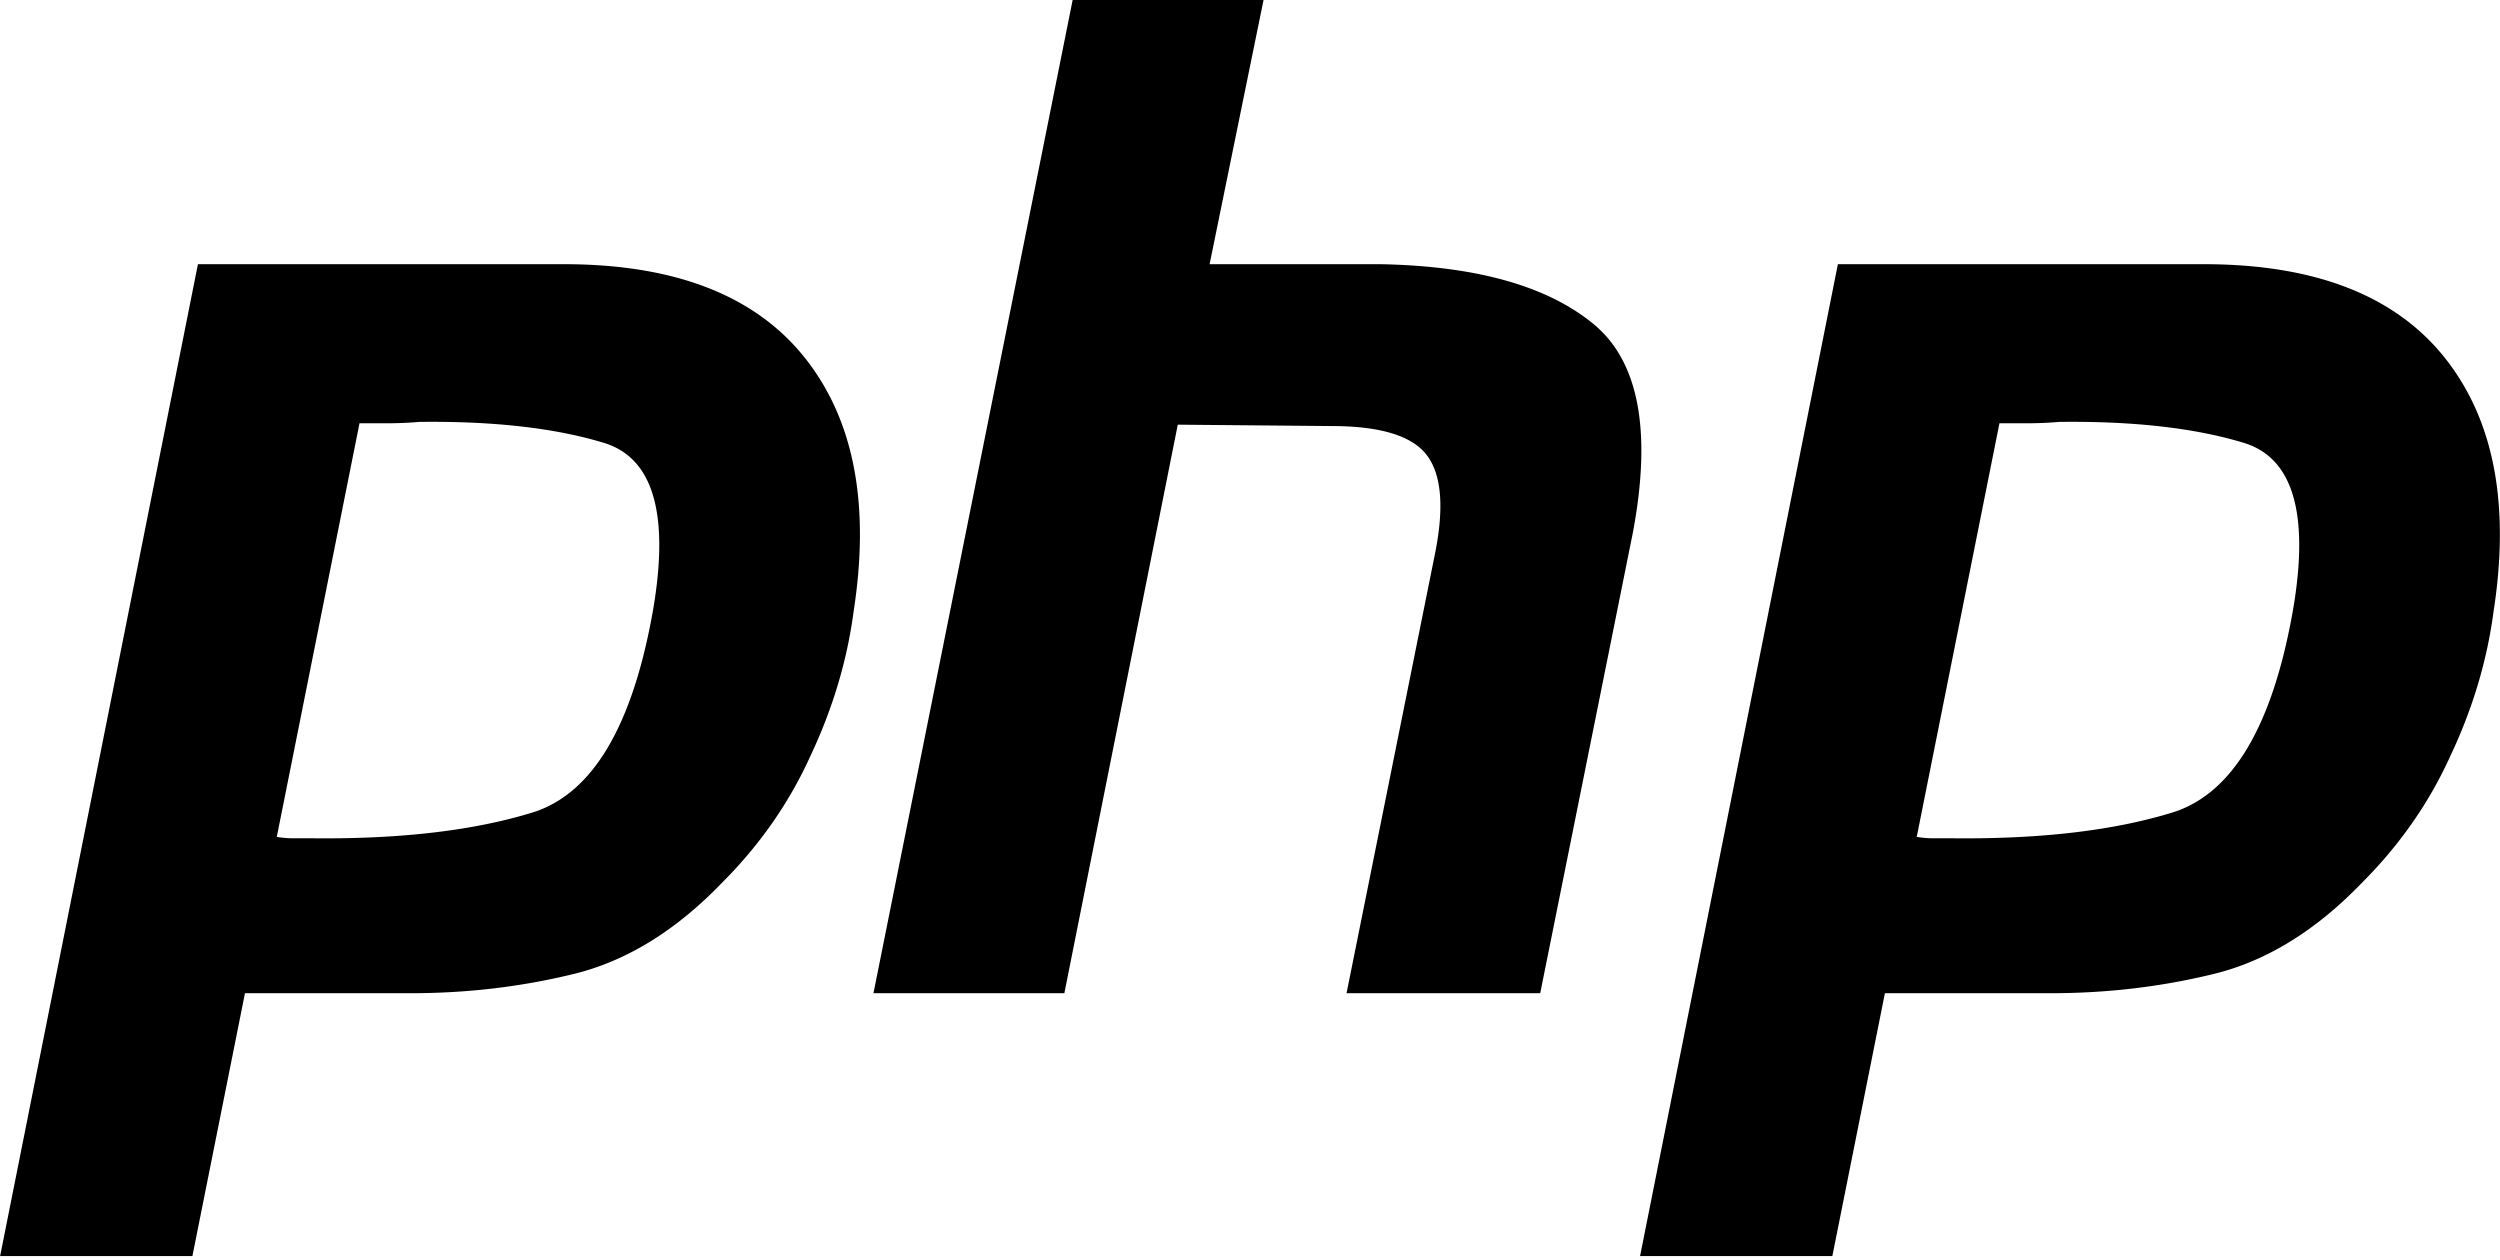
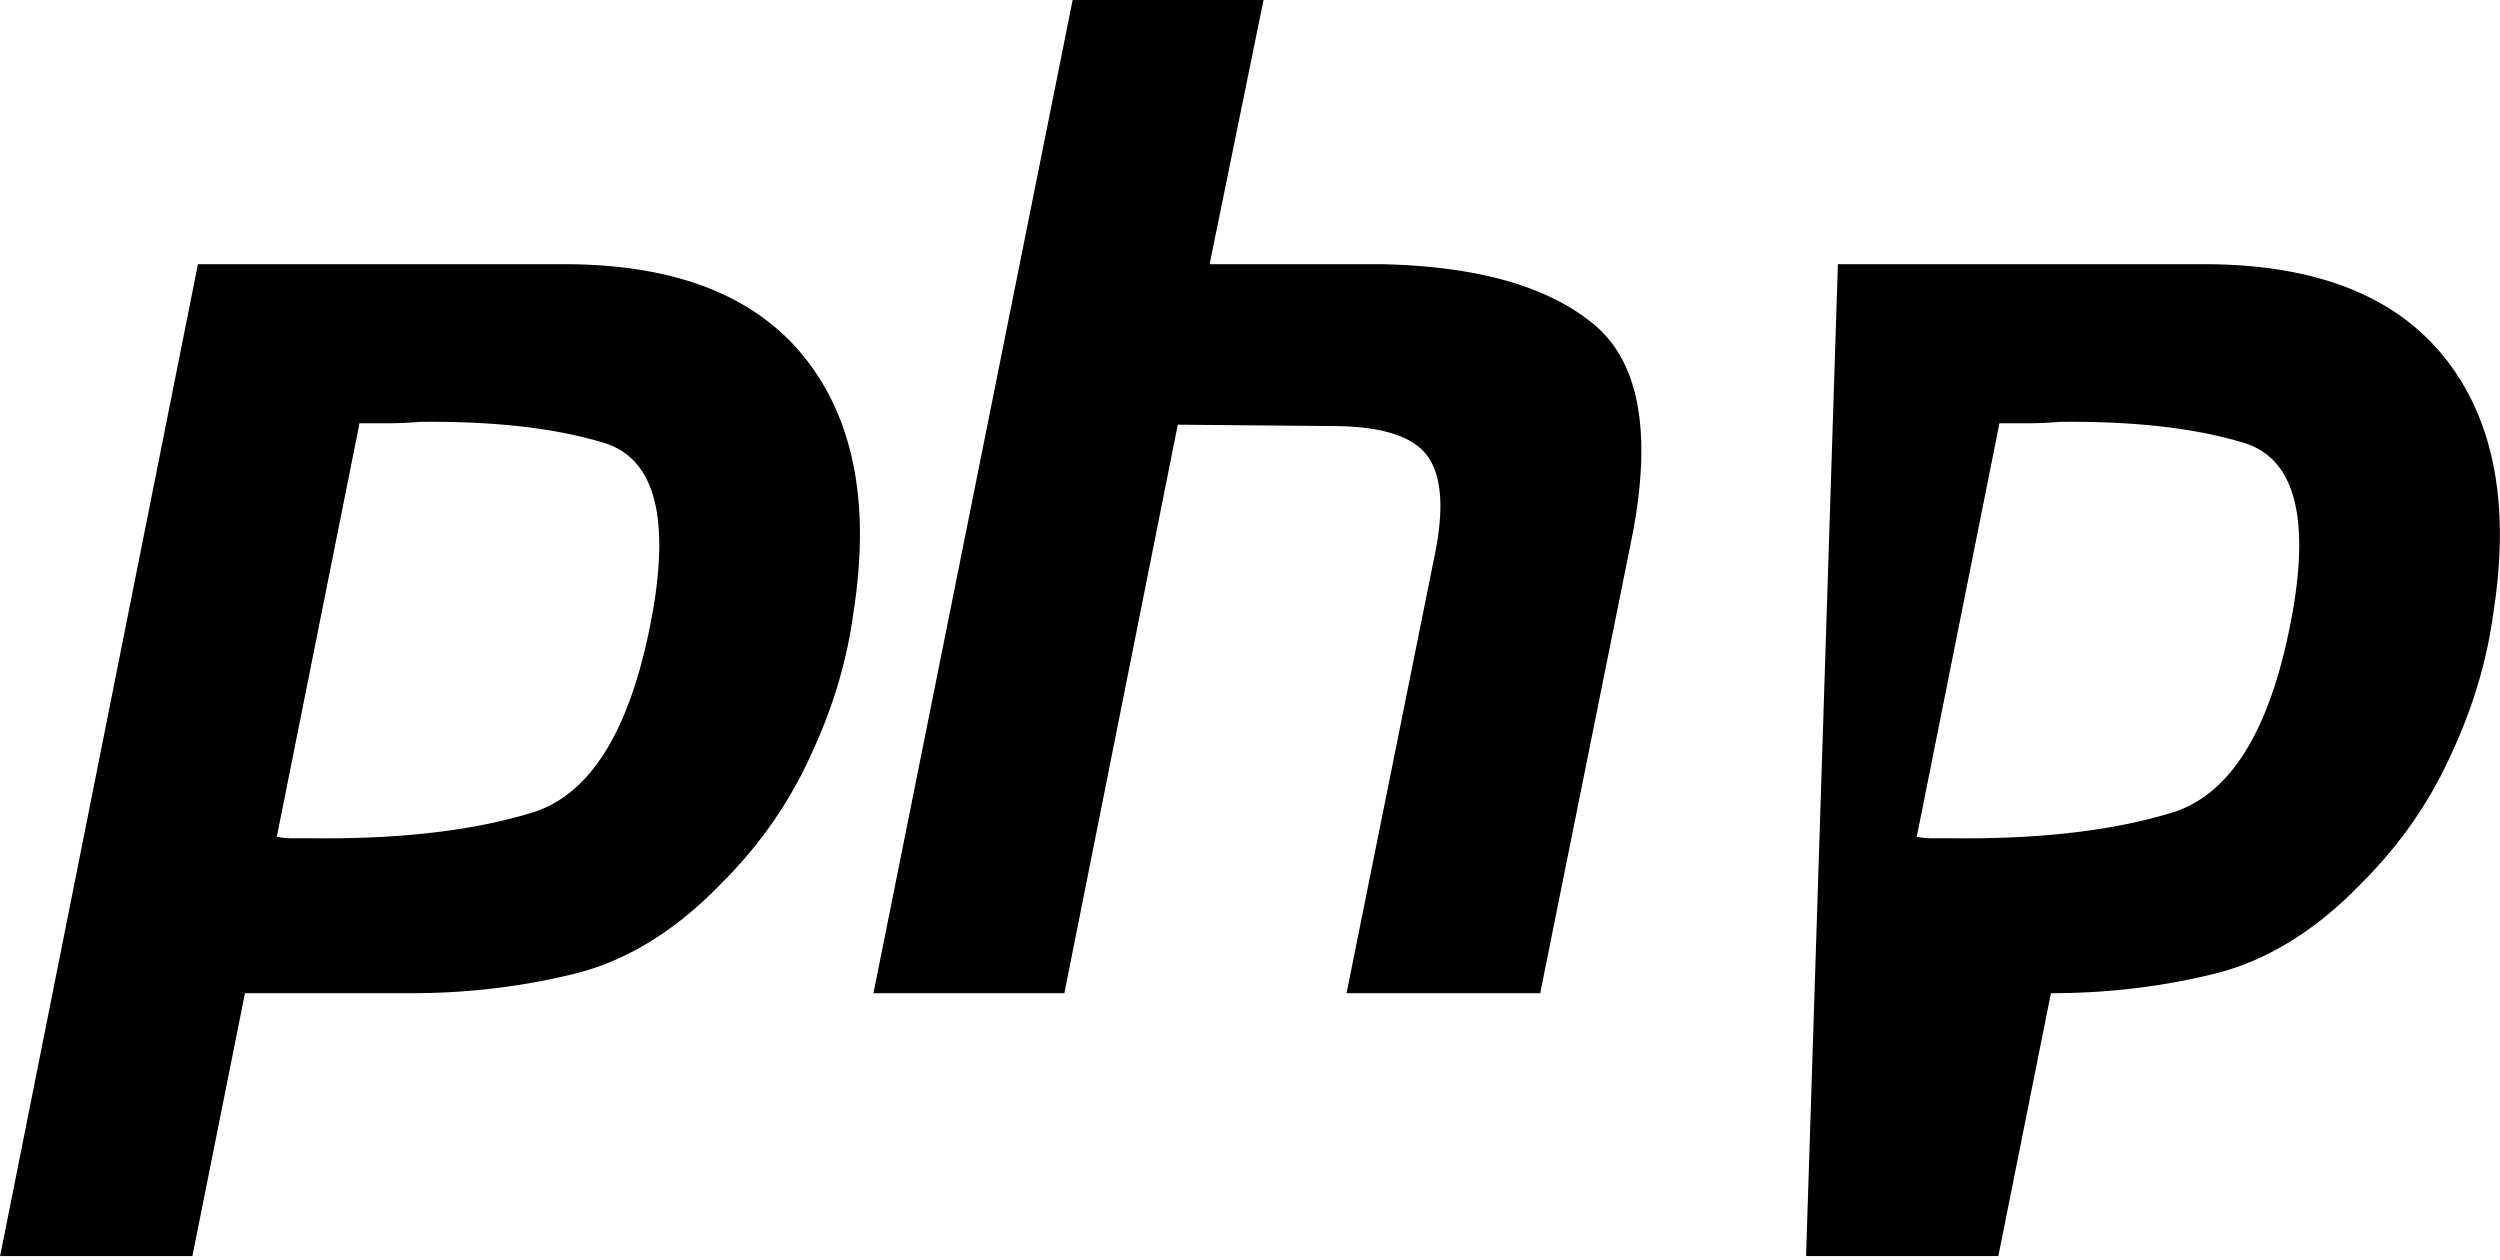
<svg xmlns="http://www.w3.org/2000/svg" width="63.51" height="32" viewBox="0 0 512 258">
-   <path d="M116.448 54.116c22.287.187 38.436 6.612 48.449 19.266q15.018 18.98 9.916 51.849q-1.982 15.018-8.783 29.466c-4.346 9.633-10.387 18.32-18.133 26.066q-14.168 14.73-30.316 18.7q-16.15 3.968-33.433 3.967H50.15l-10.766 53.832H0L40.516 54.116zm335.893 0c22.287.187 38.437 6.612 48.45 19.266q15.017 18.98 9.916 51.849q-1.982 15.018-8.783 29.466c-4.347 9.633-10.387 18.32-18.133 26.066q-14.168 14.73-30.316 18.7q-16.152 3.968-33.433 3.967h-34l-10.766 53.832h-39.383L376.41 54.116zM258.775 0l-11.05 54.116h35.133q28.898.57 43.065 11.9c9.634 7.553 12.467 21.912 8.5 43.065L315.44 203.43h-39.666l18.133-90.099q2.83-14.168-1.7-20.116q-4.53-5.95-19.55-5.95l-31.449-.283l-23.233 116.448h-39.099L219.676 0zM85.848 86.415a79 79 0 0 1-6.516.283h-5.724l-16.942 84.715q1.7.283 3.4.284h3.966c18.133.187 33.246-1.604 45.333-5.383c12.087-3.967 20.212-17.754 24.366-41.366q5.1-29.751-10.2-34.283c-10.013-3.02-22.57-4.437-37.683-4.25m335.894 0a79 79 0 0 1-6.517.283h-5.724l-16.942 84.715q1.7.283 3.4.284h3.967c18.133.187 33.245-1.604 45.332-5.383c12.087-3.967 20.213-17.754 24.366-41.366q5.1-29.751-10.2-34.283c-10.012-3.02-22.57-4.437-37.682-4.25" />
+   <path d="M116.448 54.116c22.287.187 38.436 6.612 48.449 19.266q15.018 18.98 9.916 51.849q-1.982 15.018-8.783 29.466c-4.346 9.633-10.387 18.32-18.133 26.066q-14.168 14.73-30.316 18.7q-16.15 3.968-33.433 3.967H50.15l-10.766 53.832H0L40.516 54.116zm335.893 0c22.287.187 38.437 6.612 48.45 19.266q15.017 18.98 9.916 51.849q-1.982 15.018-8.783 29.466c-4.347 9.633-10.387 18.32-18.133 26.066q-14.168 14.73-30.316 18.7q-16.152 3.968-33.433 3.967l-10.766 53.832h-39.383L376.41 54.116zM258.775 0l-11.05 54.116h35.133q28.898.57 43.065 11.9c9.634 7.553 12.467 21.912 8.5 43.065L315.44 203.43h-39.666l18.133-90.099q2.83-14.168-1.7-20.116q-4.53-5.95-19.55-5.95l-31.449-.283l-23.233 116.448h-39.099L219.676 0zM85.848 86.415a79 79 0 0 1-6.516.283h-5.724l-16.942 84.715q1.7.283 3.4.284h3.966c18.133.187 33.246-1.604 45.333-5.383c12.087-3.967 20.212-17.754 24.366-41.366q5.1-29.751-10.2-34.283c-10.013-3.02-22.57-4.437-37.683-4.25m335.894 0a79 79 0 0 1-6.517.283h-5.724l-16.942 84.715q1.7.283 3.4.284h3.967c18.133.187 33.245-1.604 45.332-5.383c12.087-3.967 20.213-17.754 24.366-41.366q5.1-29.751-10.2-34.283c-10.012-3.02-22.57-4.437-37.682-4.25" />
</svg>